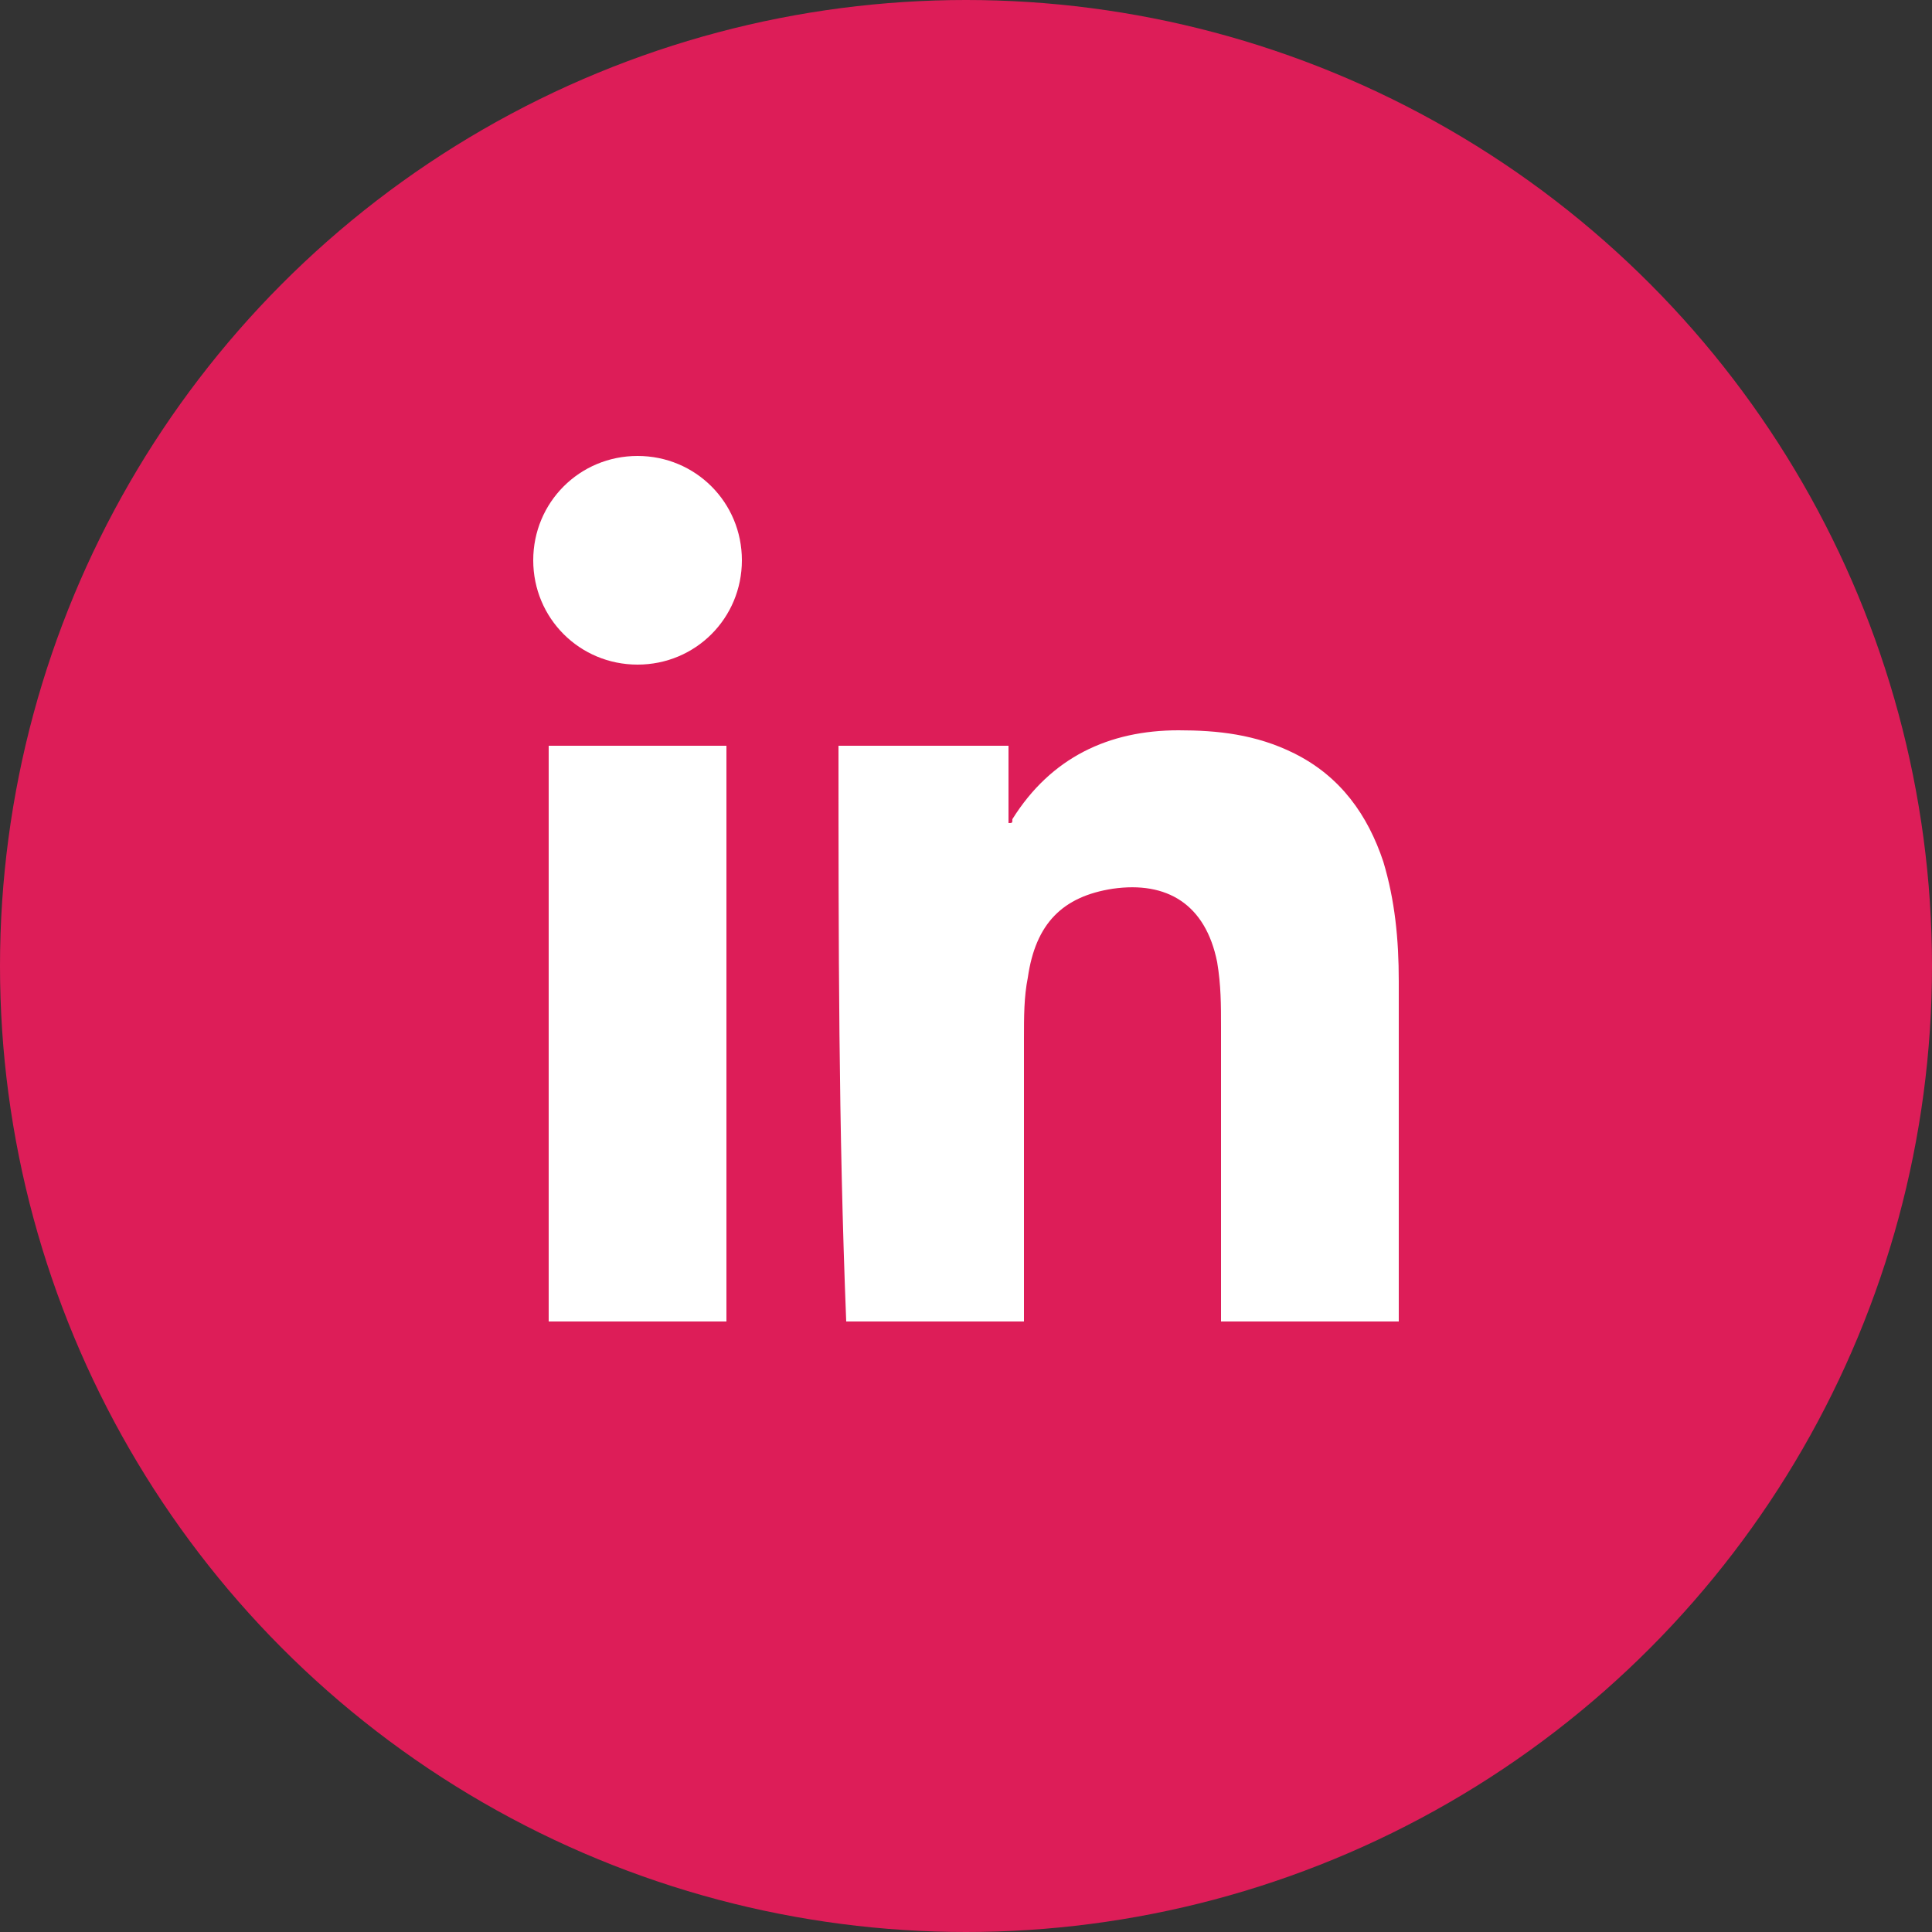
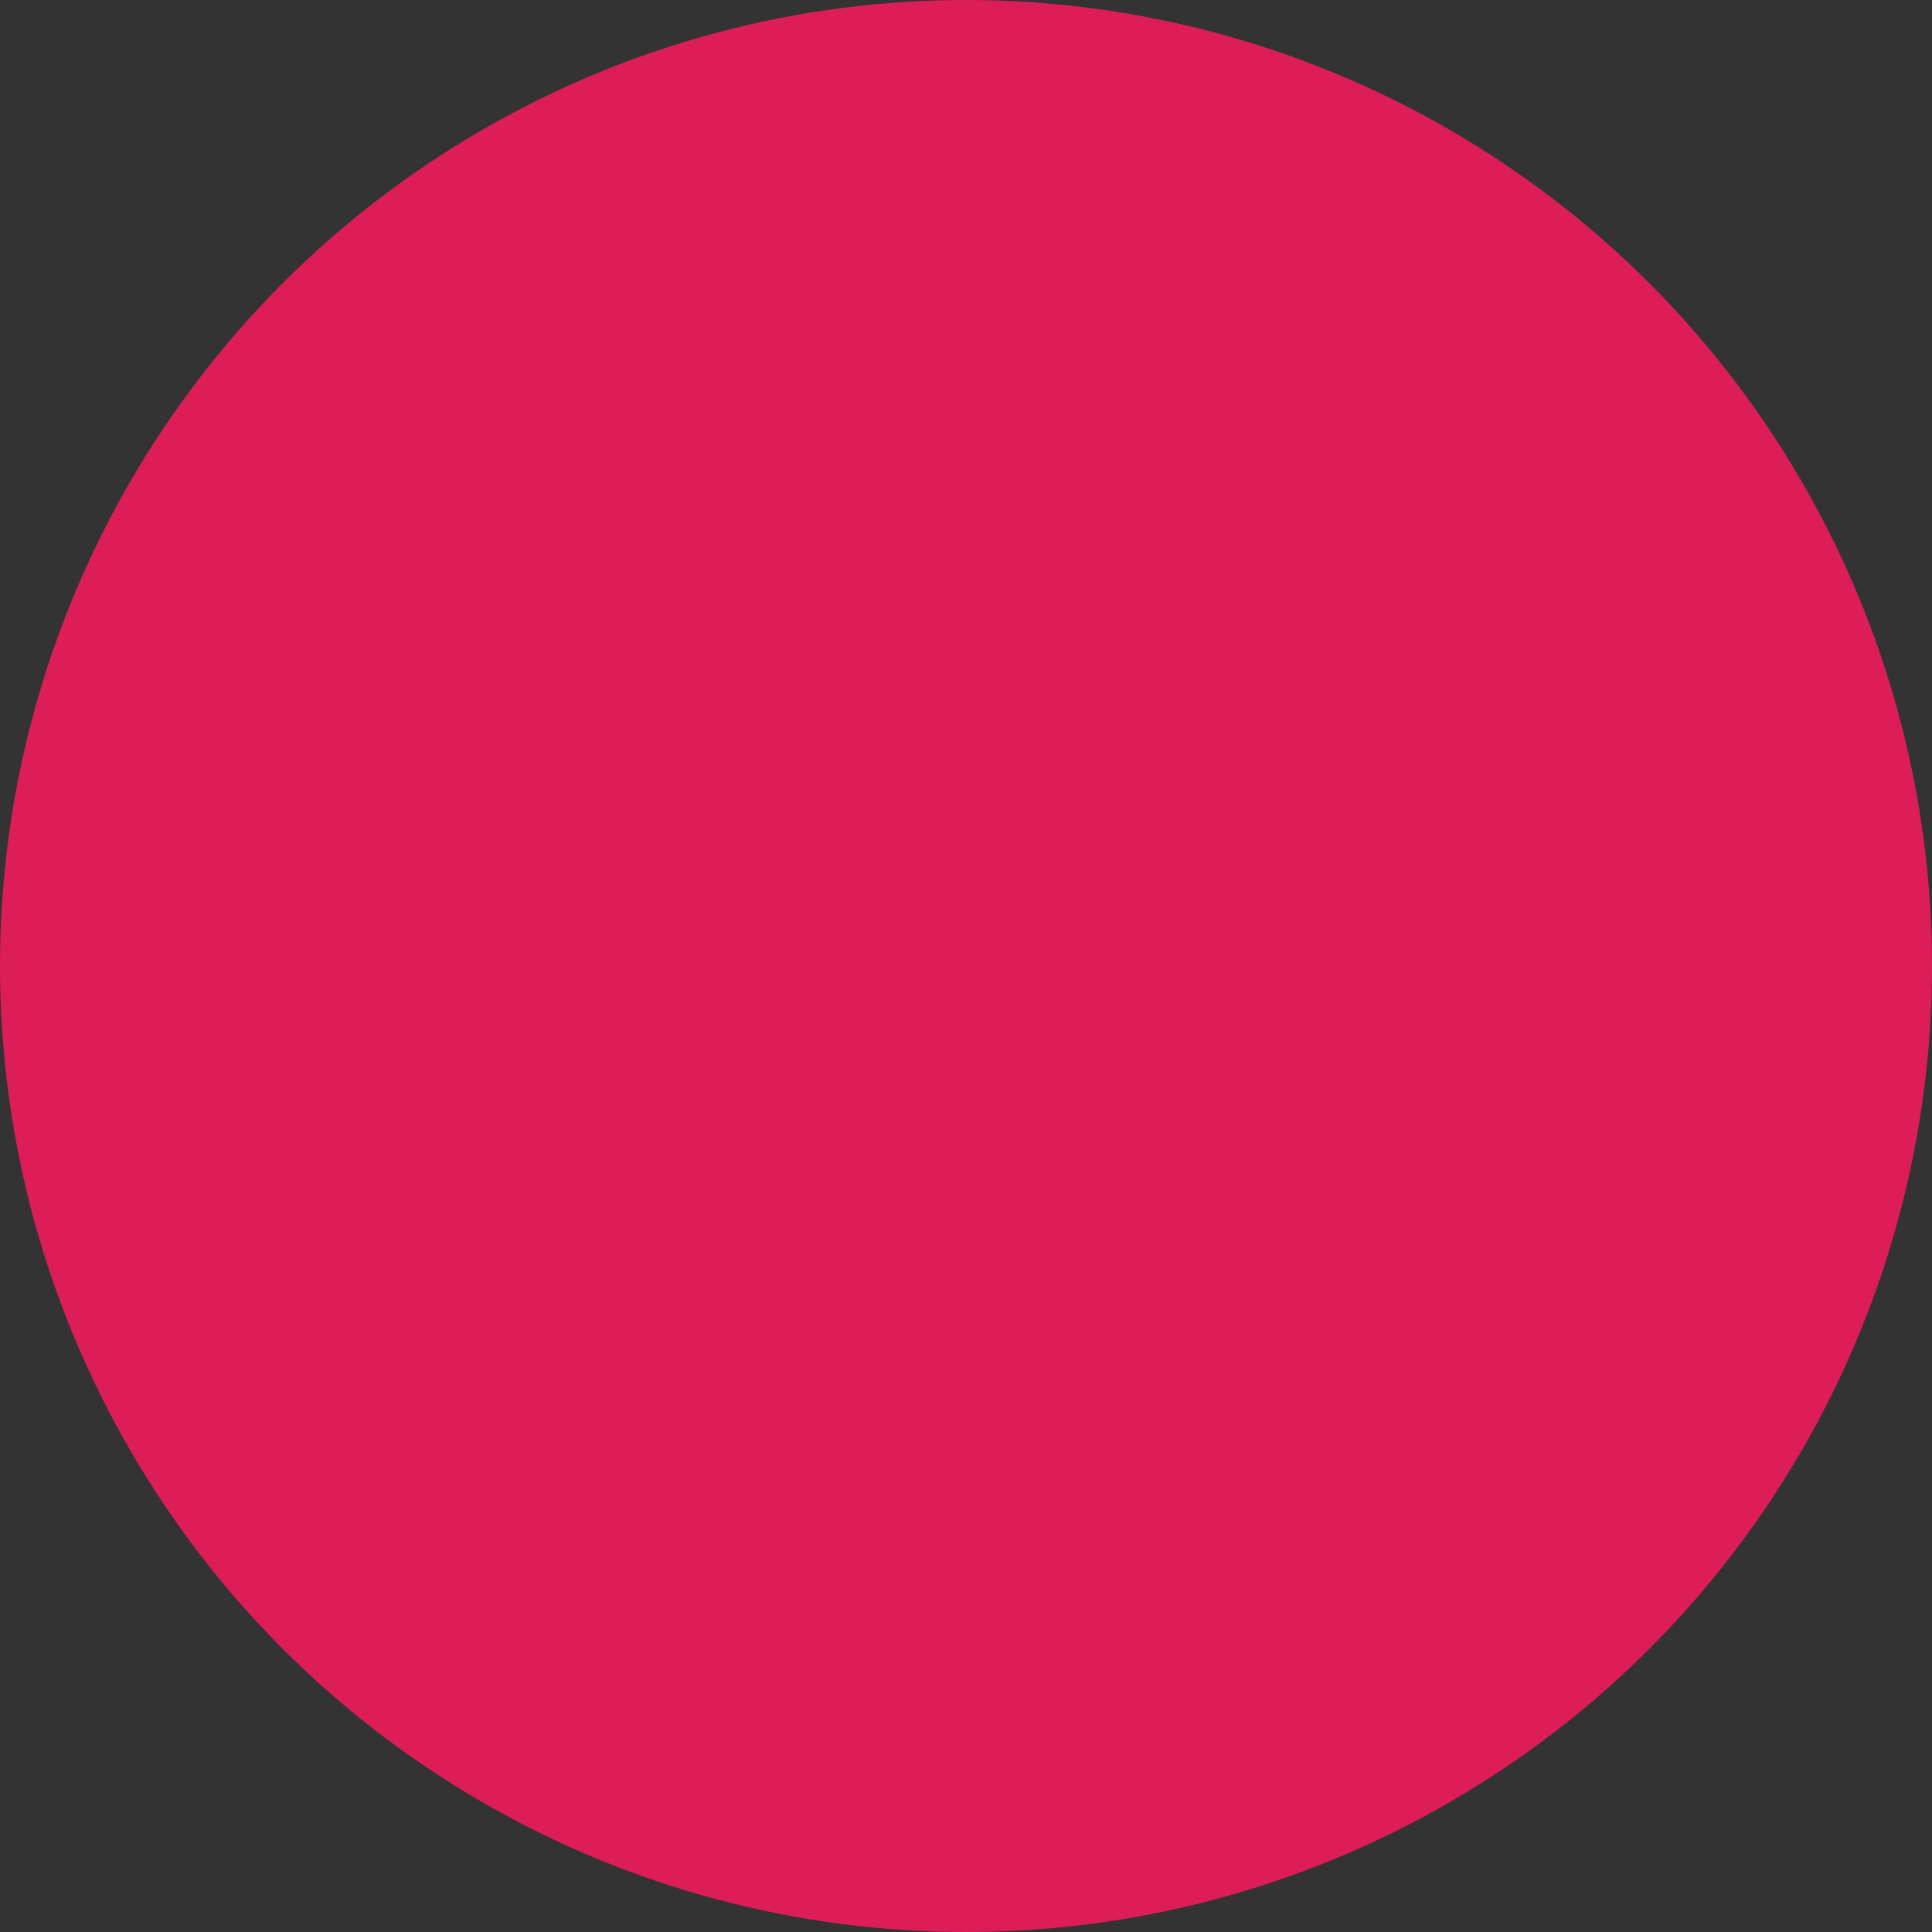
<svg xmlns="http://www.w3.org/2000/svg" version="1.1" id="Calque_1" x="0px" y="0px" viewBox="0 0 50 50" style="enable-background:new 0 0 50 50;" xml:space="preserve">
  <rect x="0" y="0" width="50" height="50" fill="#333333" stroke="none" />
  <style type="text/css">
	.st0{fill:#DD1D58;}
	.st1{fill:#FFFFFF;}
</style>
  <g>
    <circle class="st0" cx="25" cy="25" r="25" />
  </g>
  <g>
-     <path class="st1" d="M21.7,19.3c1.5,0,2.9,0,4.4,0c0,0.7,0,1.3,0,2c0.1,0,0.1,0,0.1-0.1c1-1.6,2.5-2.3,4.3-2.3c1,0,2,0.1,3,0.6   c1.2,0.6,1.9,1.6,2.3,2.8c0.3,1,0.4,2,0.4,3.1c0,2.9,0,5.8,0,8.6c0,0,0,0.1,0,0.2c-1.5,0-3.1,0-4.6,0c0-0.1,0-0.2,0-0.3   c0-2.4,0-4.9,0-7.3c0-0.6,0-1.1-0.1-1.7c-0.3-1.5-1.3-2.1-2.7-1.9c-1.3,0.2-2,0.9-2.2,2.3c-0.1,0.5-0.1,1-0.1,1.6c0,2.3,0,4.7,0,7   c0,0.1,0,0.2,0,0.3c-1.6,0-3.1,0-4.6,0C21.7,29.2,21.7,24.3,21.7,19.3z" />
-     <path class="st1" d="M14.2,19.3c1.5,0,3.1,0,4.6,0c0,5,0,9.9,0,14.9c-1.5,0-3.1,0-4.6,0C14.2,29.2,14.2,24.3,14.2,19.3z" />
-     <path class="st1" d="M19.2,14.5c0,1.5-1.2,2.7-2.7,2.7c-1.5,0-2.7-1.2-2.7-2.7c0-1.5,1.2-2.7,2.7-2.7C18,11.8,19.2,13,19.2,14.5z" />
-   </g>
+     </g>
</svg>